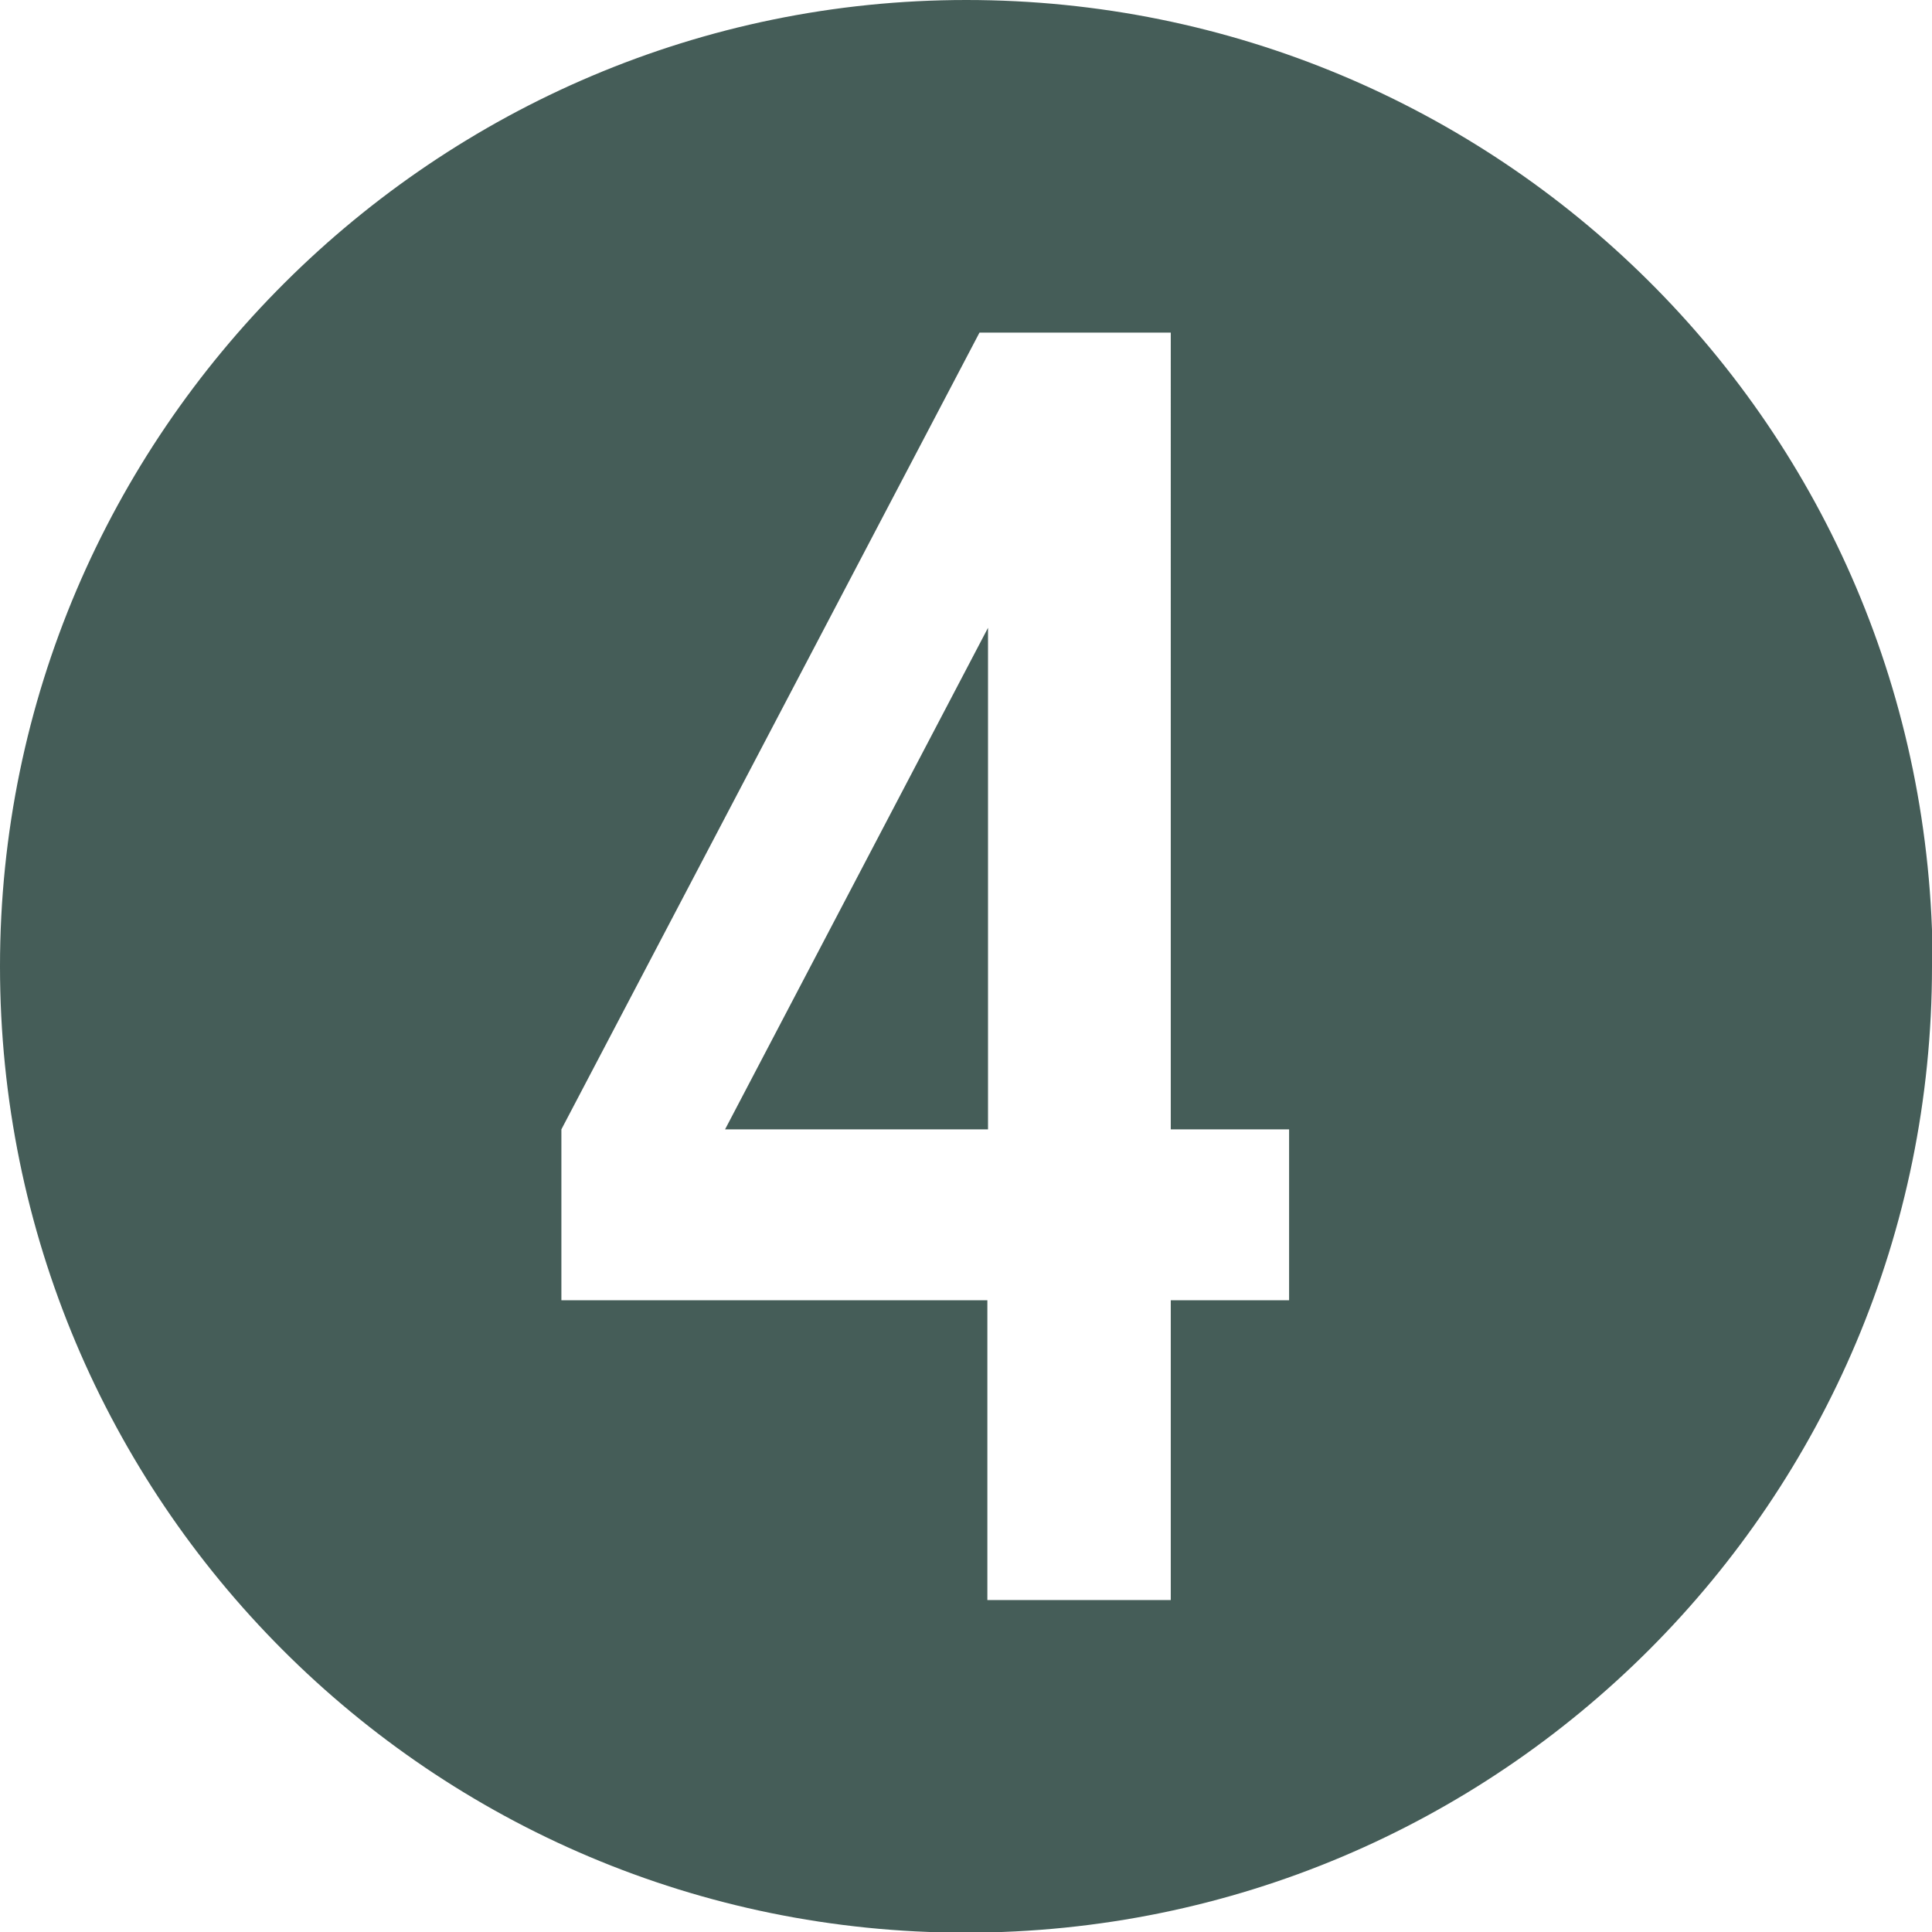
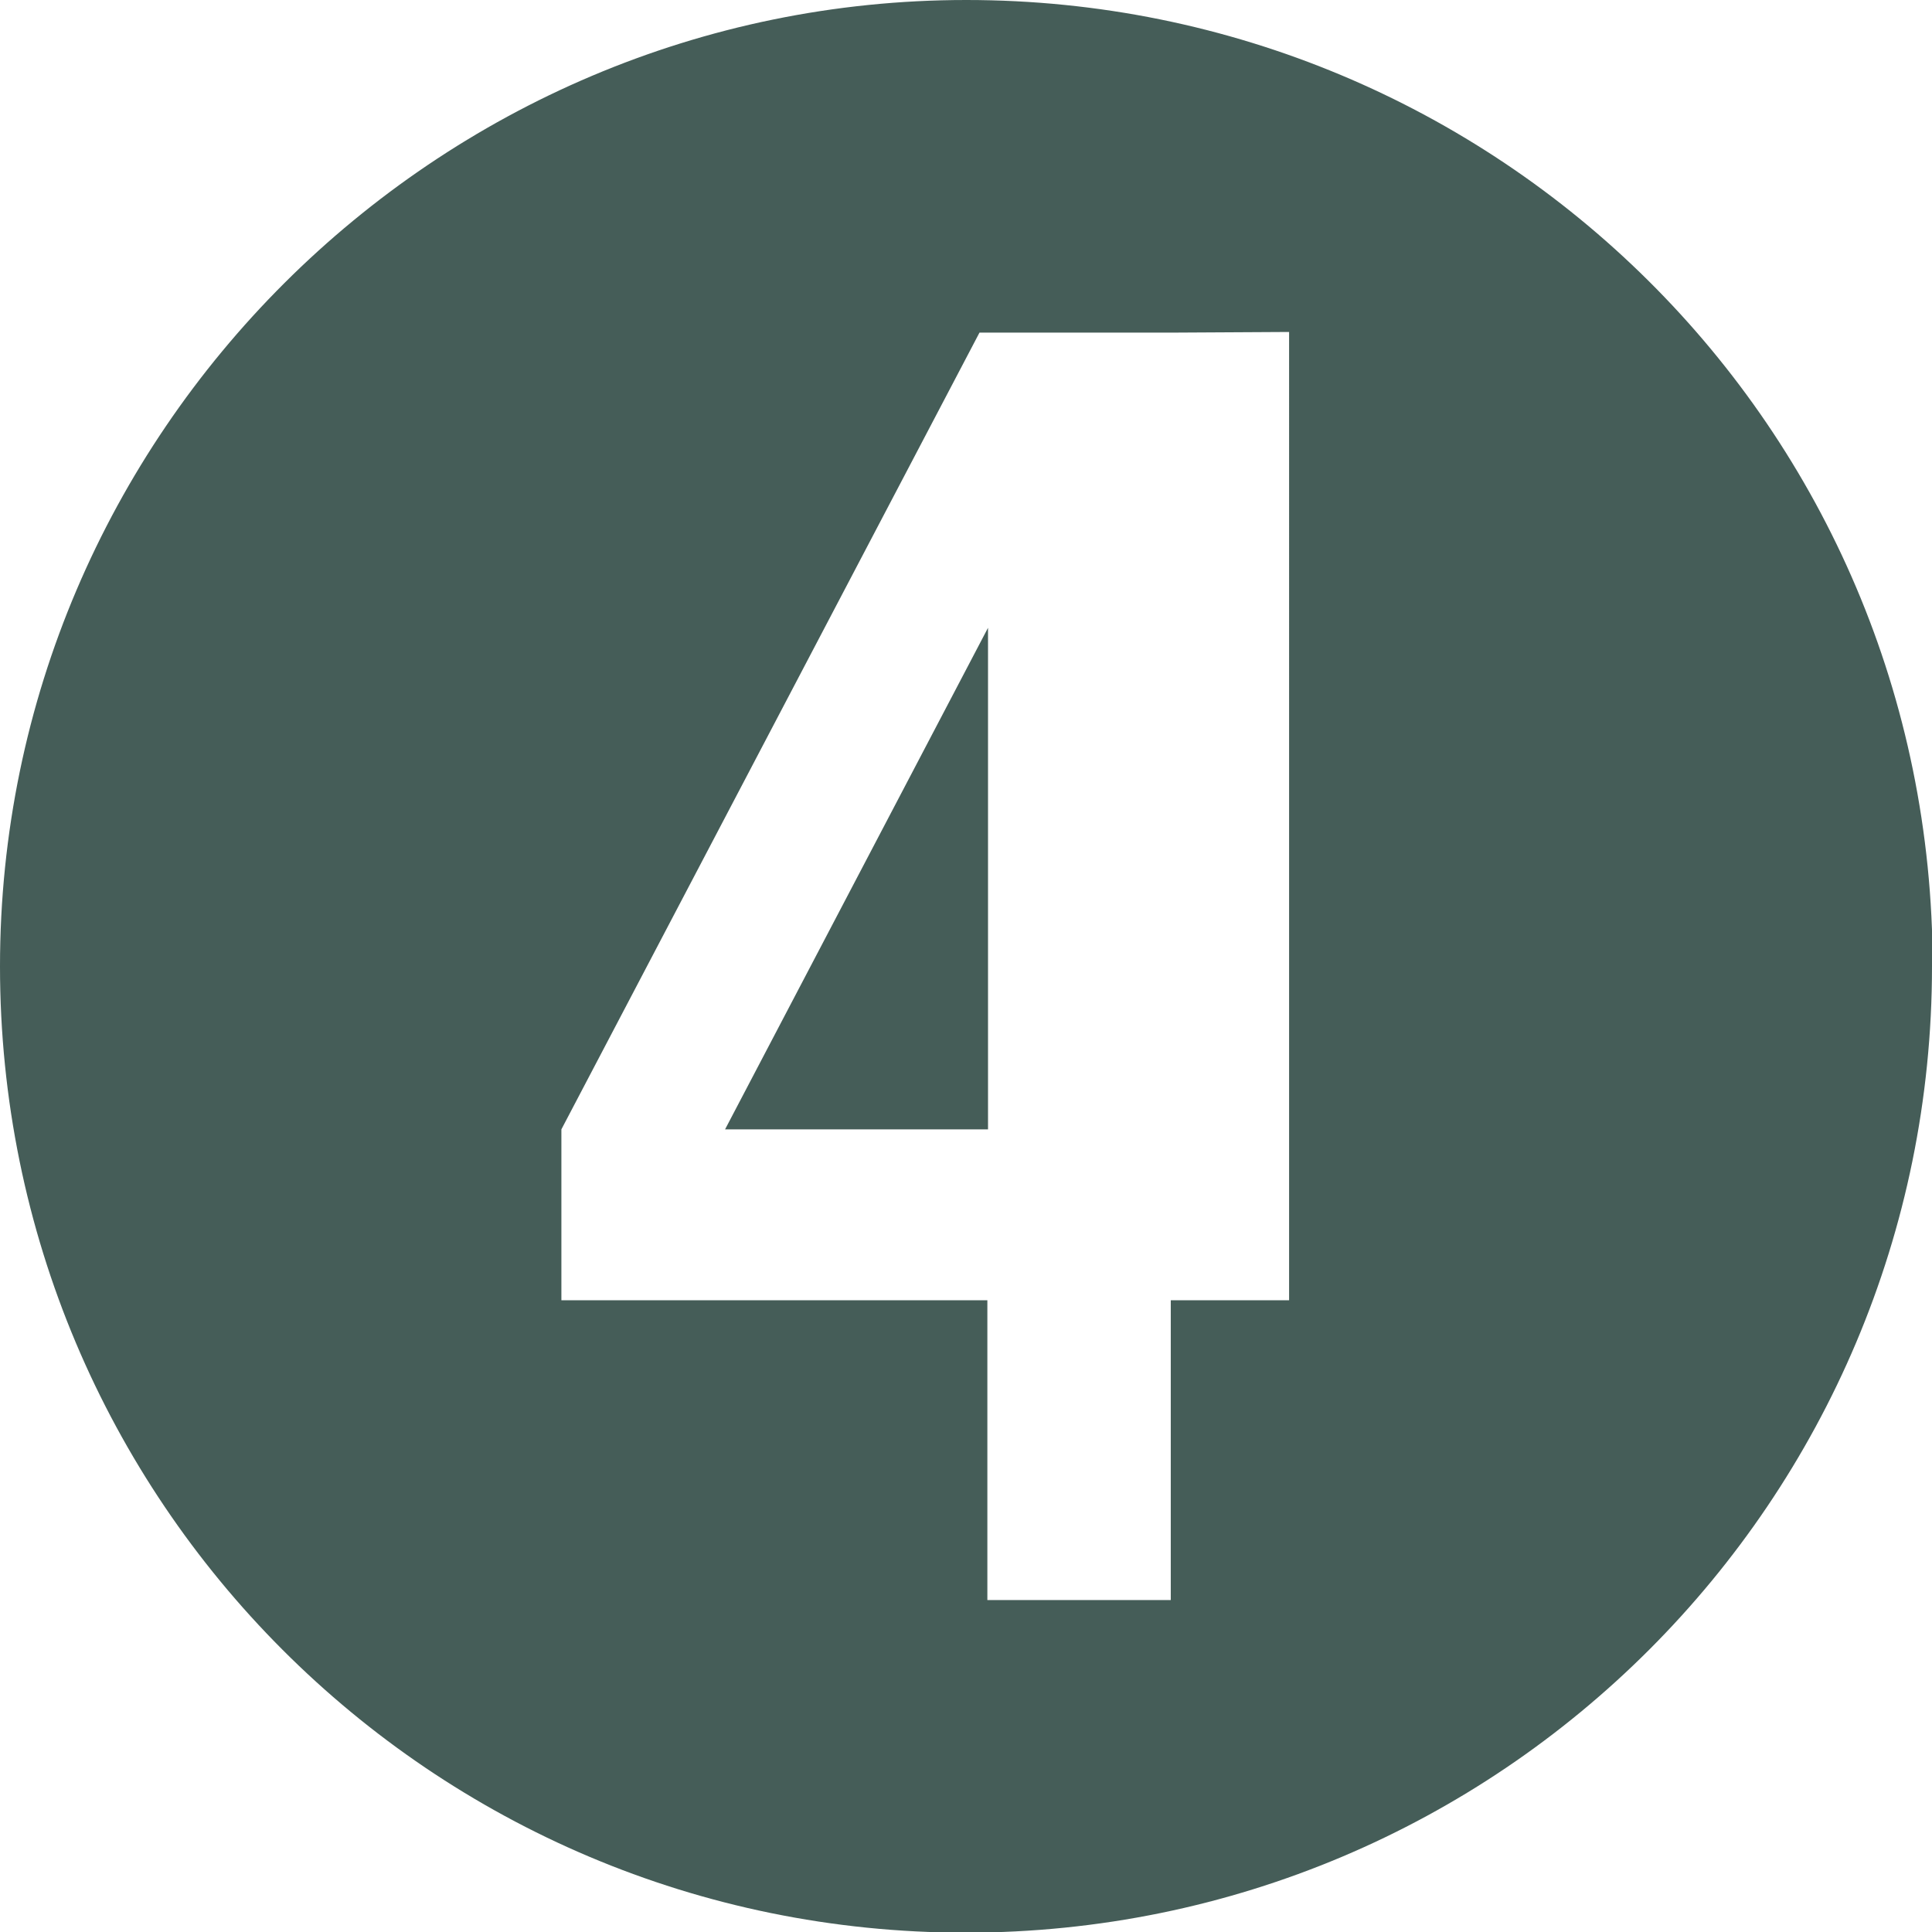
<svg xmlns="http://www.w3.org/2000/svg" id="Layer_2" data-name="Layer 2" viewBox="0 0 29.39 29.39">
  <defs>
    <style>
      .cls-1 {
        fill: #455d58;
        stroke-width: 0px;
      }
    </style>
  </defs>
  <g id="img">
-     <path class="cls-1" d="m29.39,14.7c0,8.12-6.57,14.7-14.7,14.7S0,22.82,0,14.7,6.64,0,14.7,0s14.7,6.48,14.7,14.7Zm-11.57-9.64h-2.92l-6.36,12.12v2.6h6.48v4.56h2.79v-4.56h1.8v-2.6h-1.8V5.05Zm-6.79,12.12l4-7.63v7.63h-4Z" />
+     <path class="cls-1" d="m29.39,14.7c0,8.12-6.57,14.7-14.7,14.7S0,22.82,0,14.7,6.64,0,14.7,0s14.7,6.48,14.7,14.7Zm-11.57-9.64h-2.92l-6.36,12.12v2.6h6.48v4.56h2.79v-4.56h1.8v-2.6V5.05Zm-6.79,12.12l4-7.63v7.63h-4Z" />
  </g>
</svg>